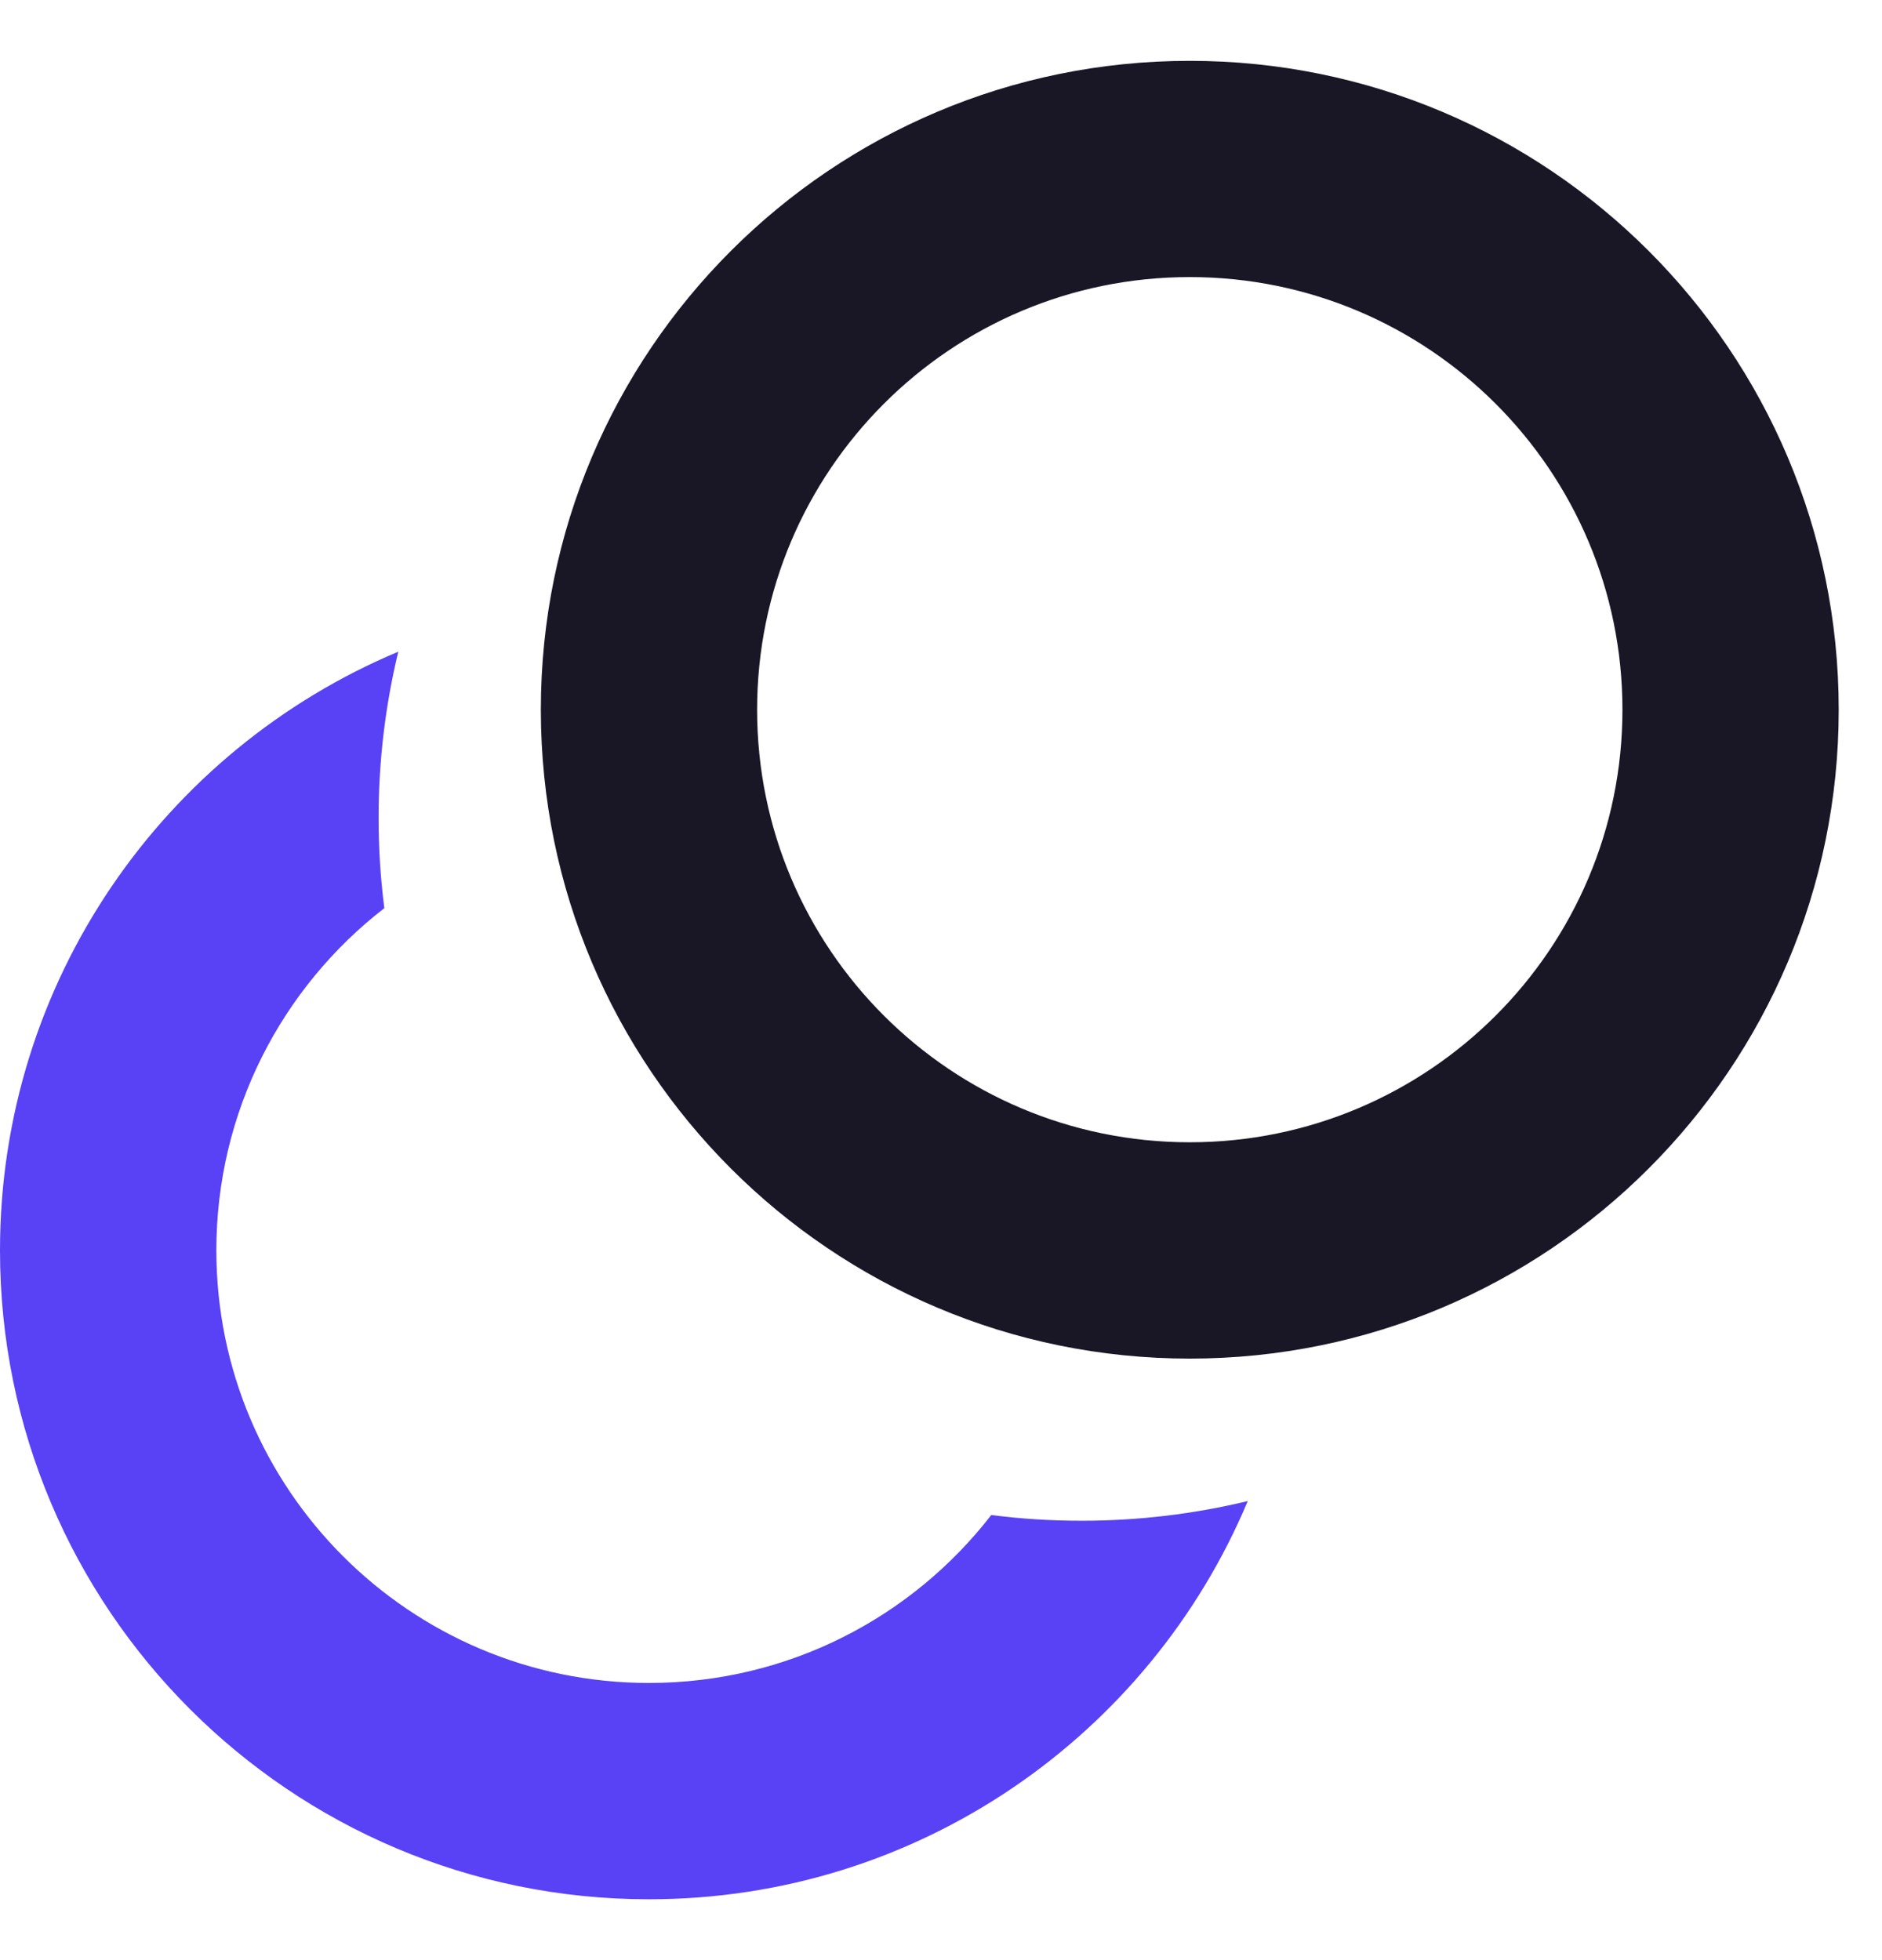
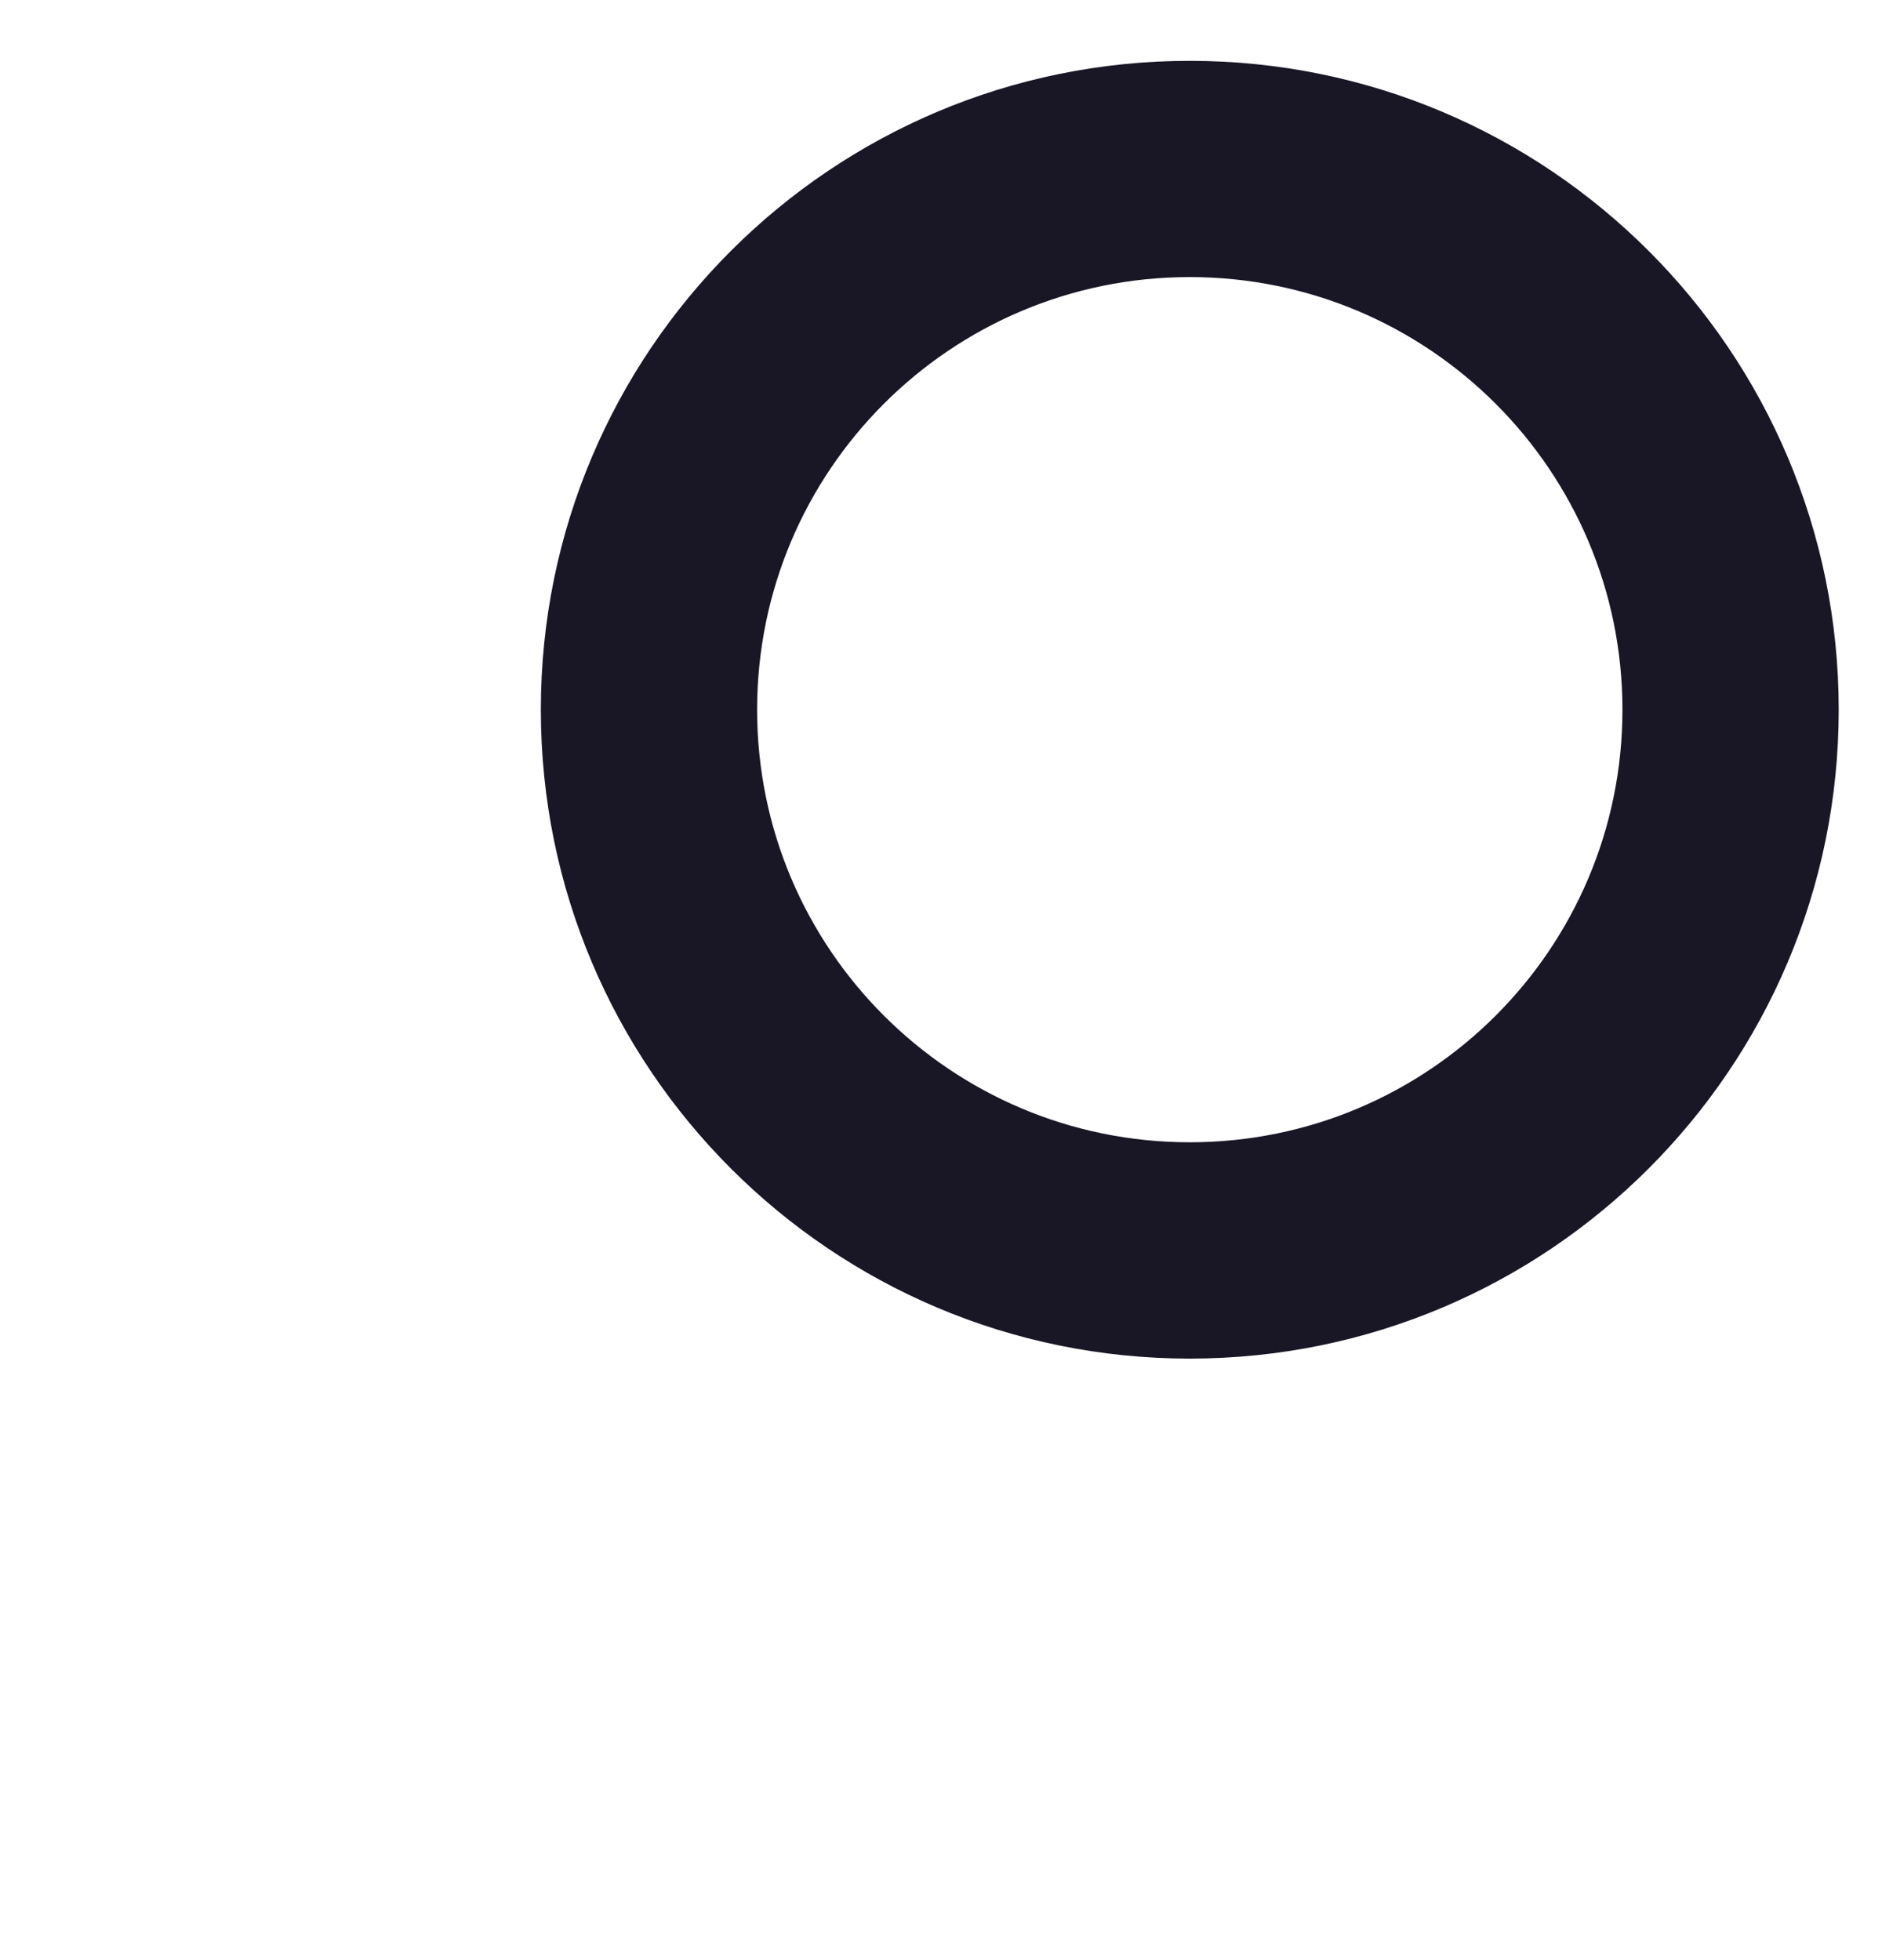
<svg xmlns="http://www.w3.org/2000/svg" width="24" height="25" viewBox="0 0 24 25" fill="none">
-   <path d="M15.912 19.145C14.661 22.128 11.713 24.224 8.276 24.224C3.705 24.224 0 20.519 0 15.948C0 12.511 2.096 9.563 5.079 8.312C4.915 8.992 4.828 9.701 4.828 10.431C4.828 10.822 4.853 11.206 4.901 11.583C3.598 12.592 2.759 14.172 2.759 15.948C2.759 18.995 5.229 21.465 8.276 21.465C10.052 21.465 11.632 20.627 12.641 19.323C13.018 19.372 13.403 19.396 13.793 19.396C14.523 19.396 15.232 19.309 15.912 19.145Z" fill="#5941F5" />
  <path fill-rule="evenodd" clip-rule="evenodd" d="M15.172 17.328C19.743 17.328 23.448 13.622 23.448 9.052C23.448 4.481 19.743 0.776 15.172 0.776C10.602 0.776 6.897 4.481 6.897 9.052C6.897 13.622 10.602 17.328 15.172 17.328ZM15.172 14.569C18.22 14.569 20.69 12.099 20.69 9.052C20.69 6.005 18.22 3.534 15.172 3.534C12.125 3.534 9.655 6.005 9.655 9.052C9.655 12.099 12.125 14.569 15.172 14.569Z" fill="#191726" />
</svg>